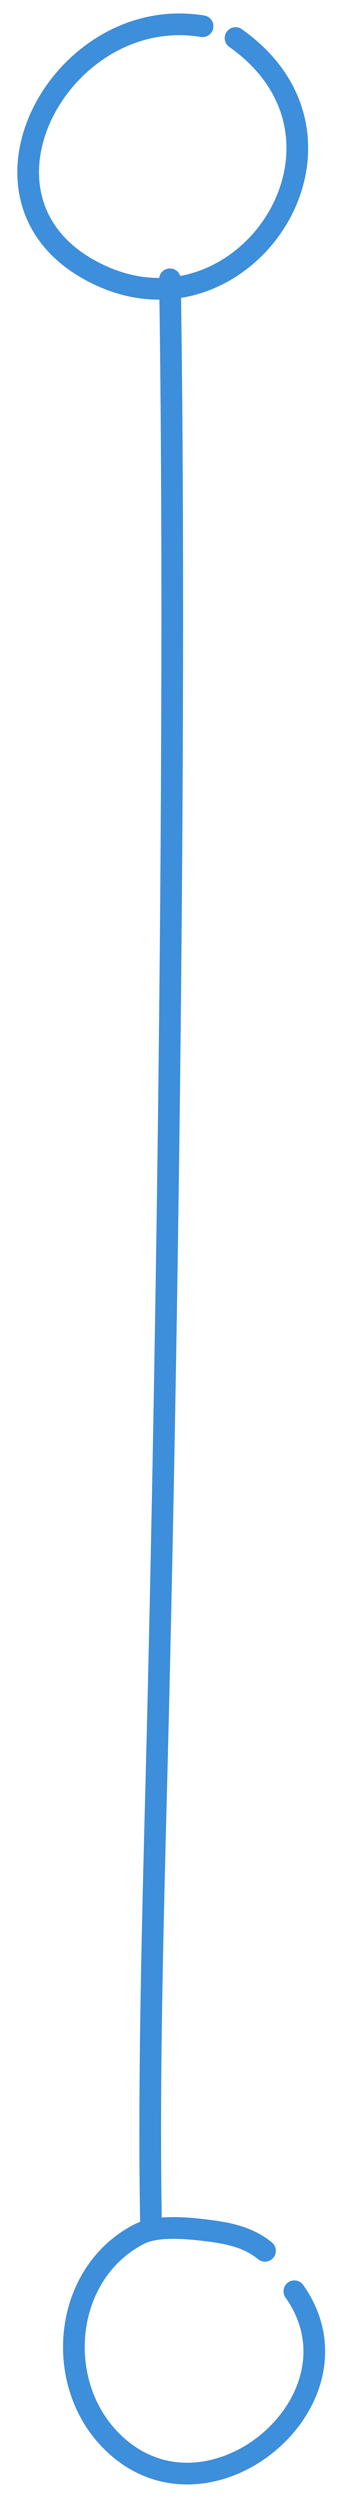
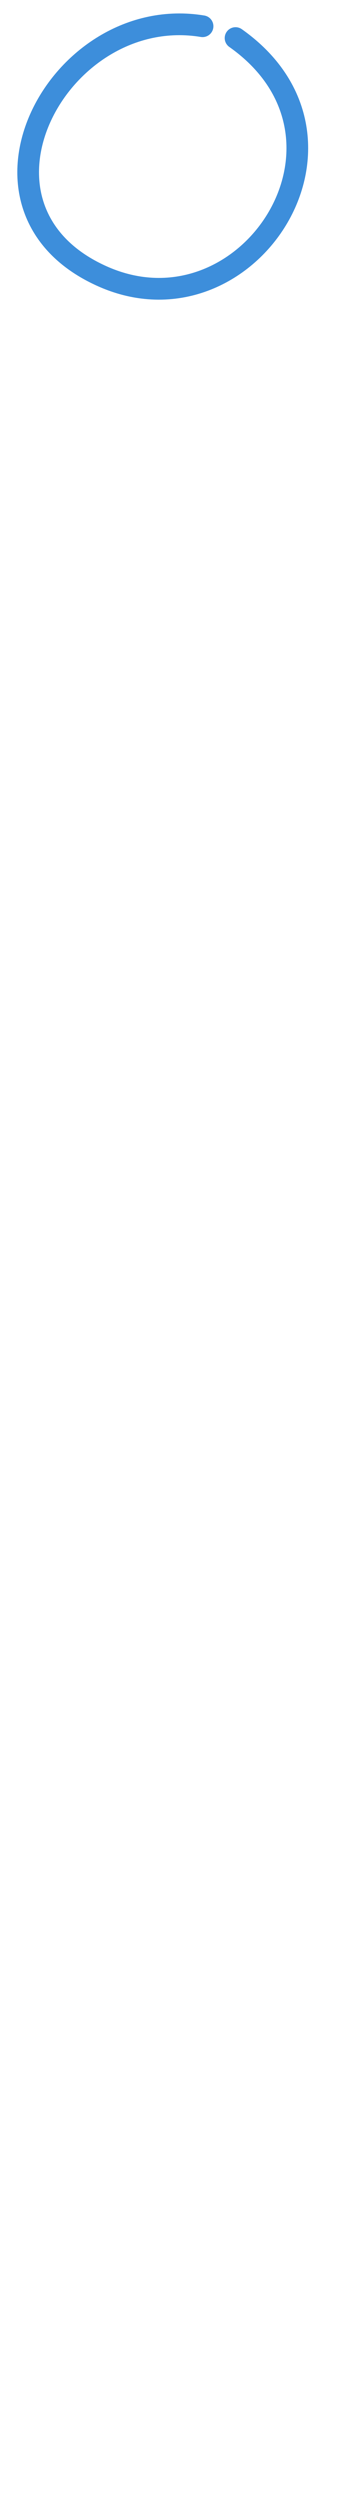
<svg xmlns="http://www.w3.org/2000/svg" width="16" height="115" viewBox="0 0 16 115" fill="none">
  <path d="M9.34 1.207C2.693 0.107 -2.345 9.555 4.72 12.71C11.366 15.677 17.477 6.419 10.861 1.751" stroke="#3D8EDB" stroke-miterlimit="1.5" stroke-linecap="round" stroke-linejoin="round" />
-   <path d="M7.298 78.438C7.118 85.988 6.817 94.864 6.967 102.503M7.836 12.849C8.134 31.686 7.757 59.122 7.298 78.437" stroke="#3D8EDB" stroke-miterlimit="1.5" stroke-linecap="round" stroke-linejoin="round" />
-   <path d="M12.219 103.539C11.469 102.924 10.564 102.731 9.619 102.612C8.754 102.502 7.262 102.342 6.433 102.763C2.974 104.522 2.444 109.442 5.029 112.176C9.42 116.819 17.151 110.452 13.573 105.4" stroke="#3D8EDB" stroke-miterlimit="1.5" stroke-linecap="round" stroke-linejoin="round" />
</svg>